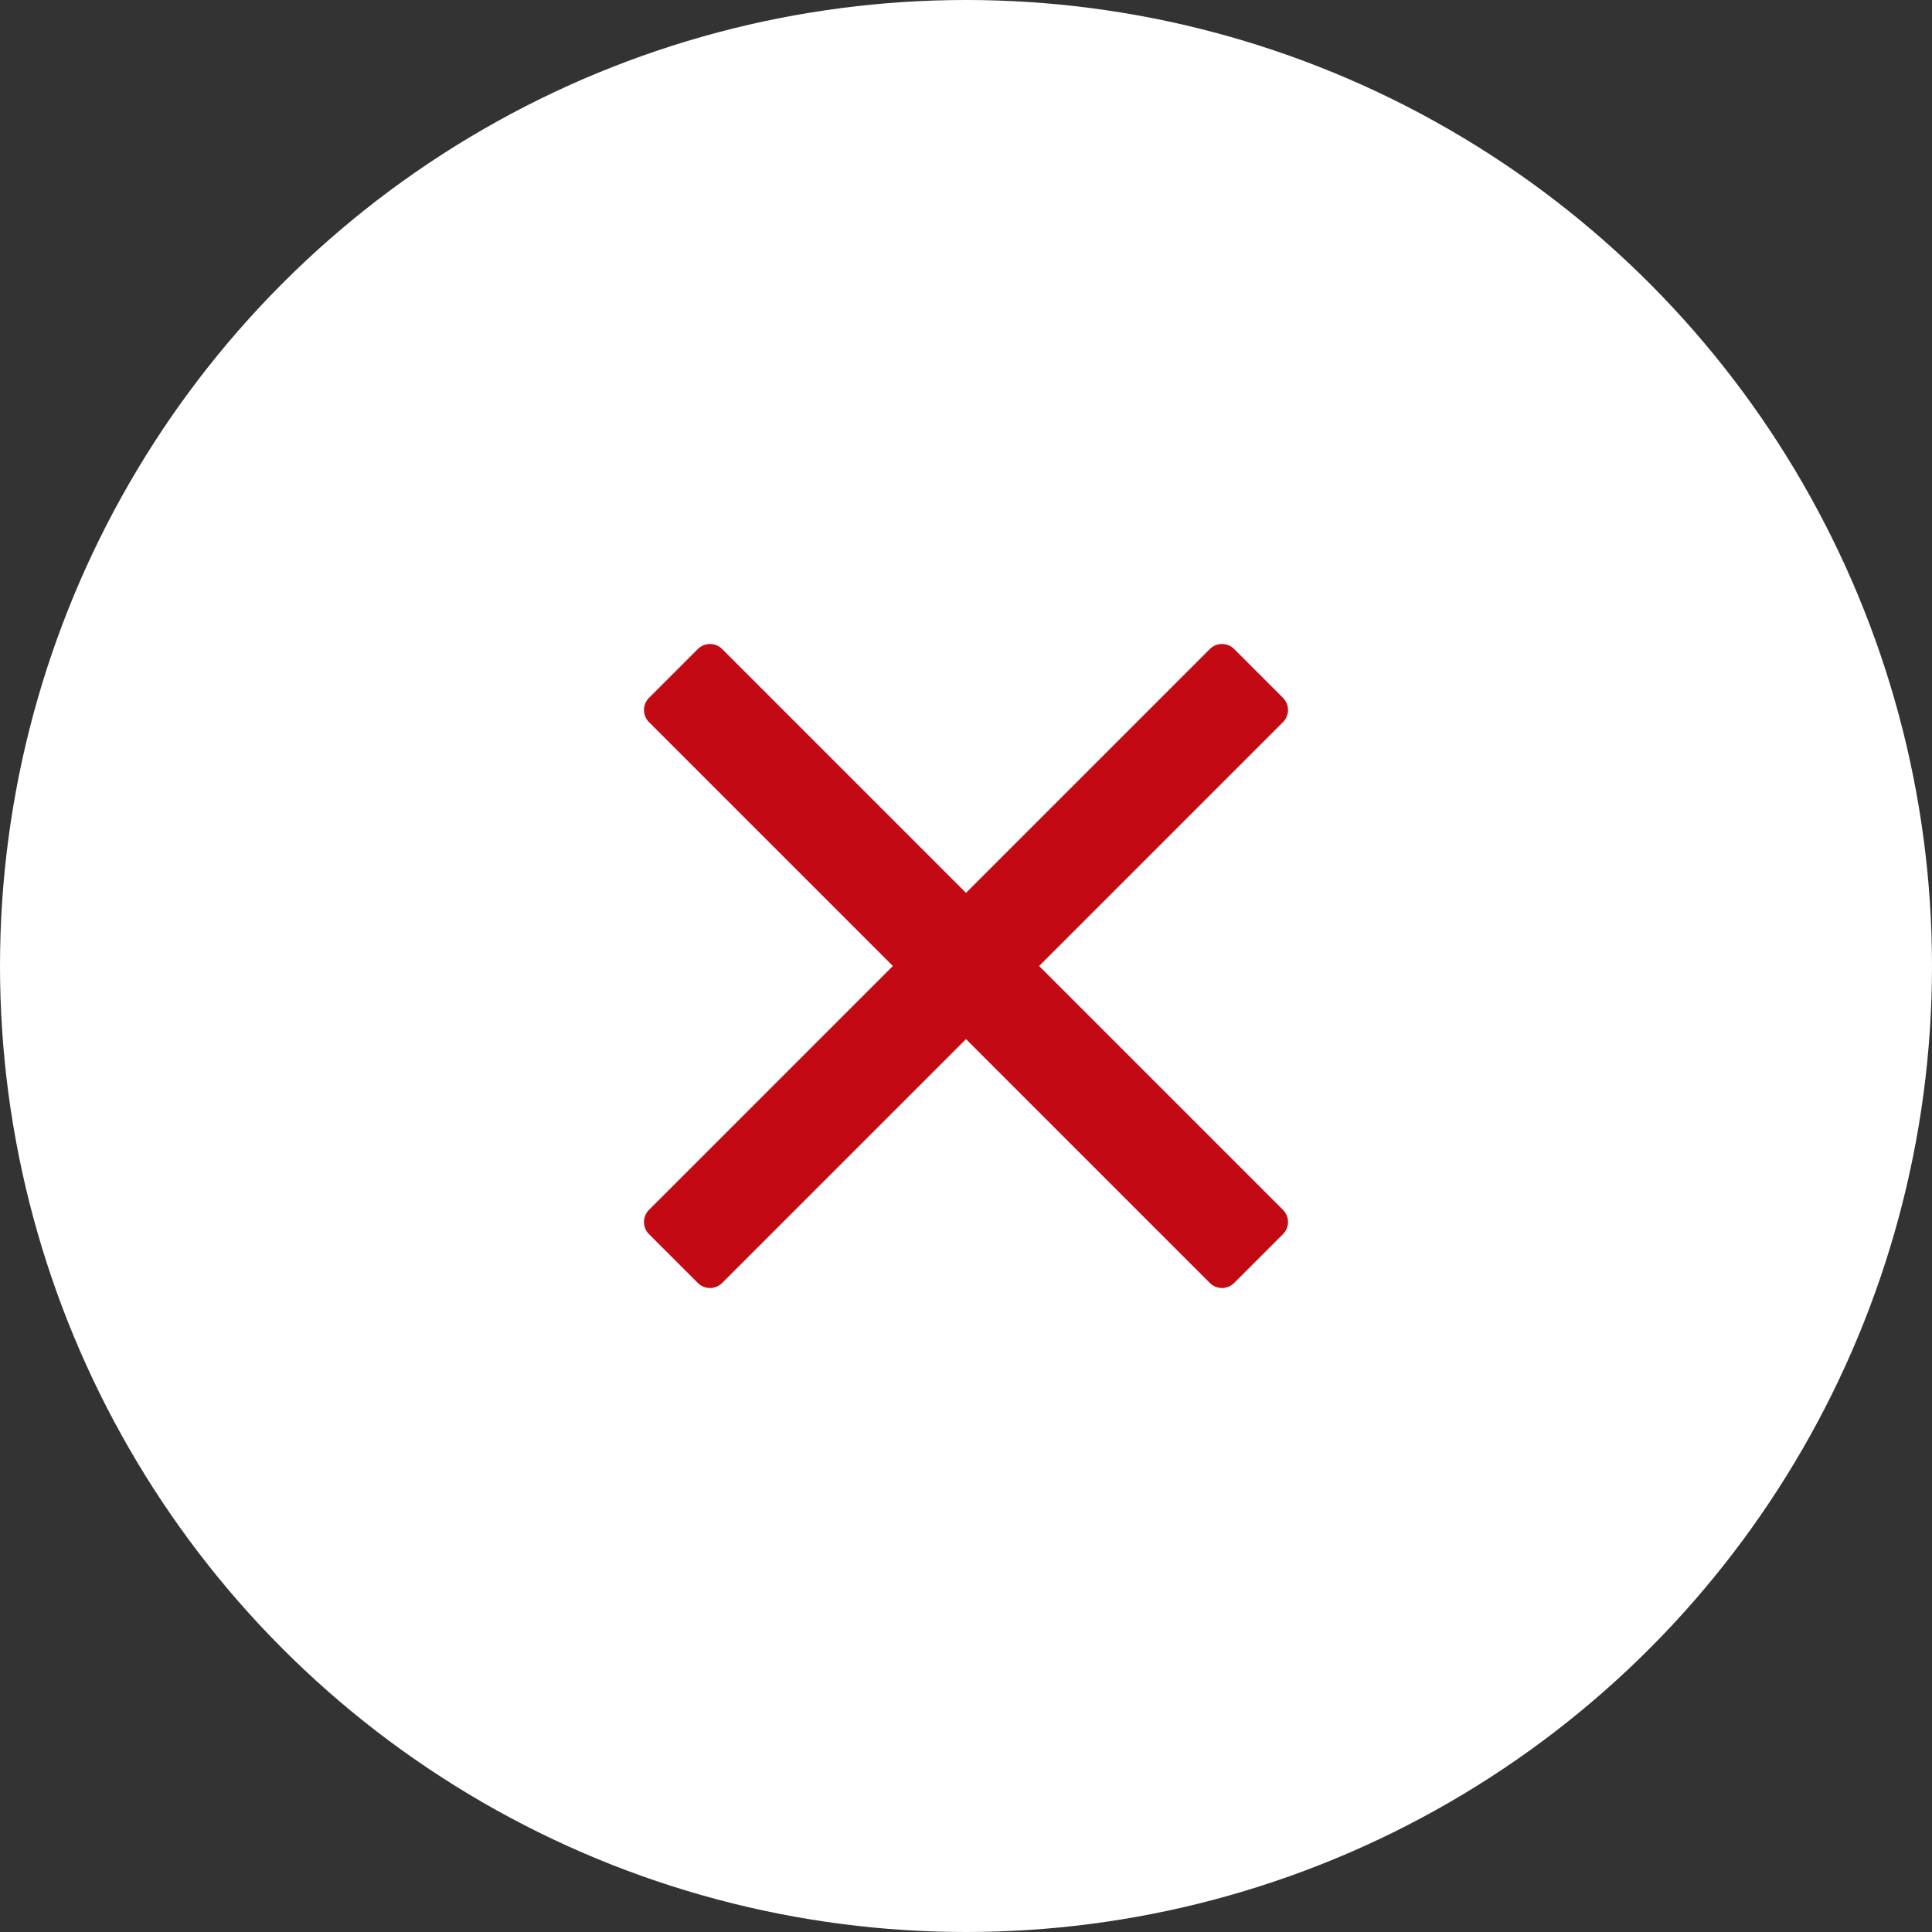
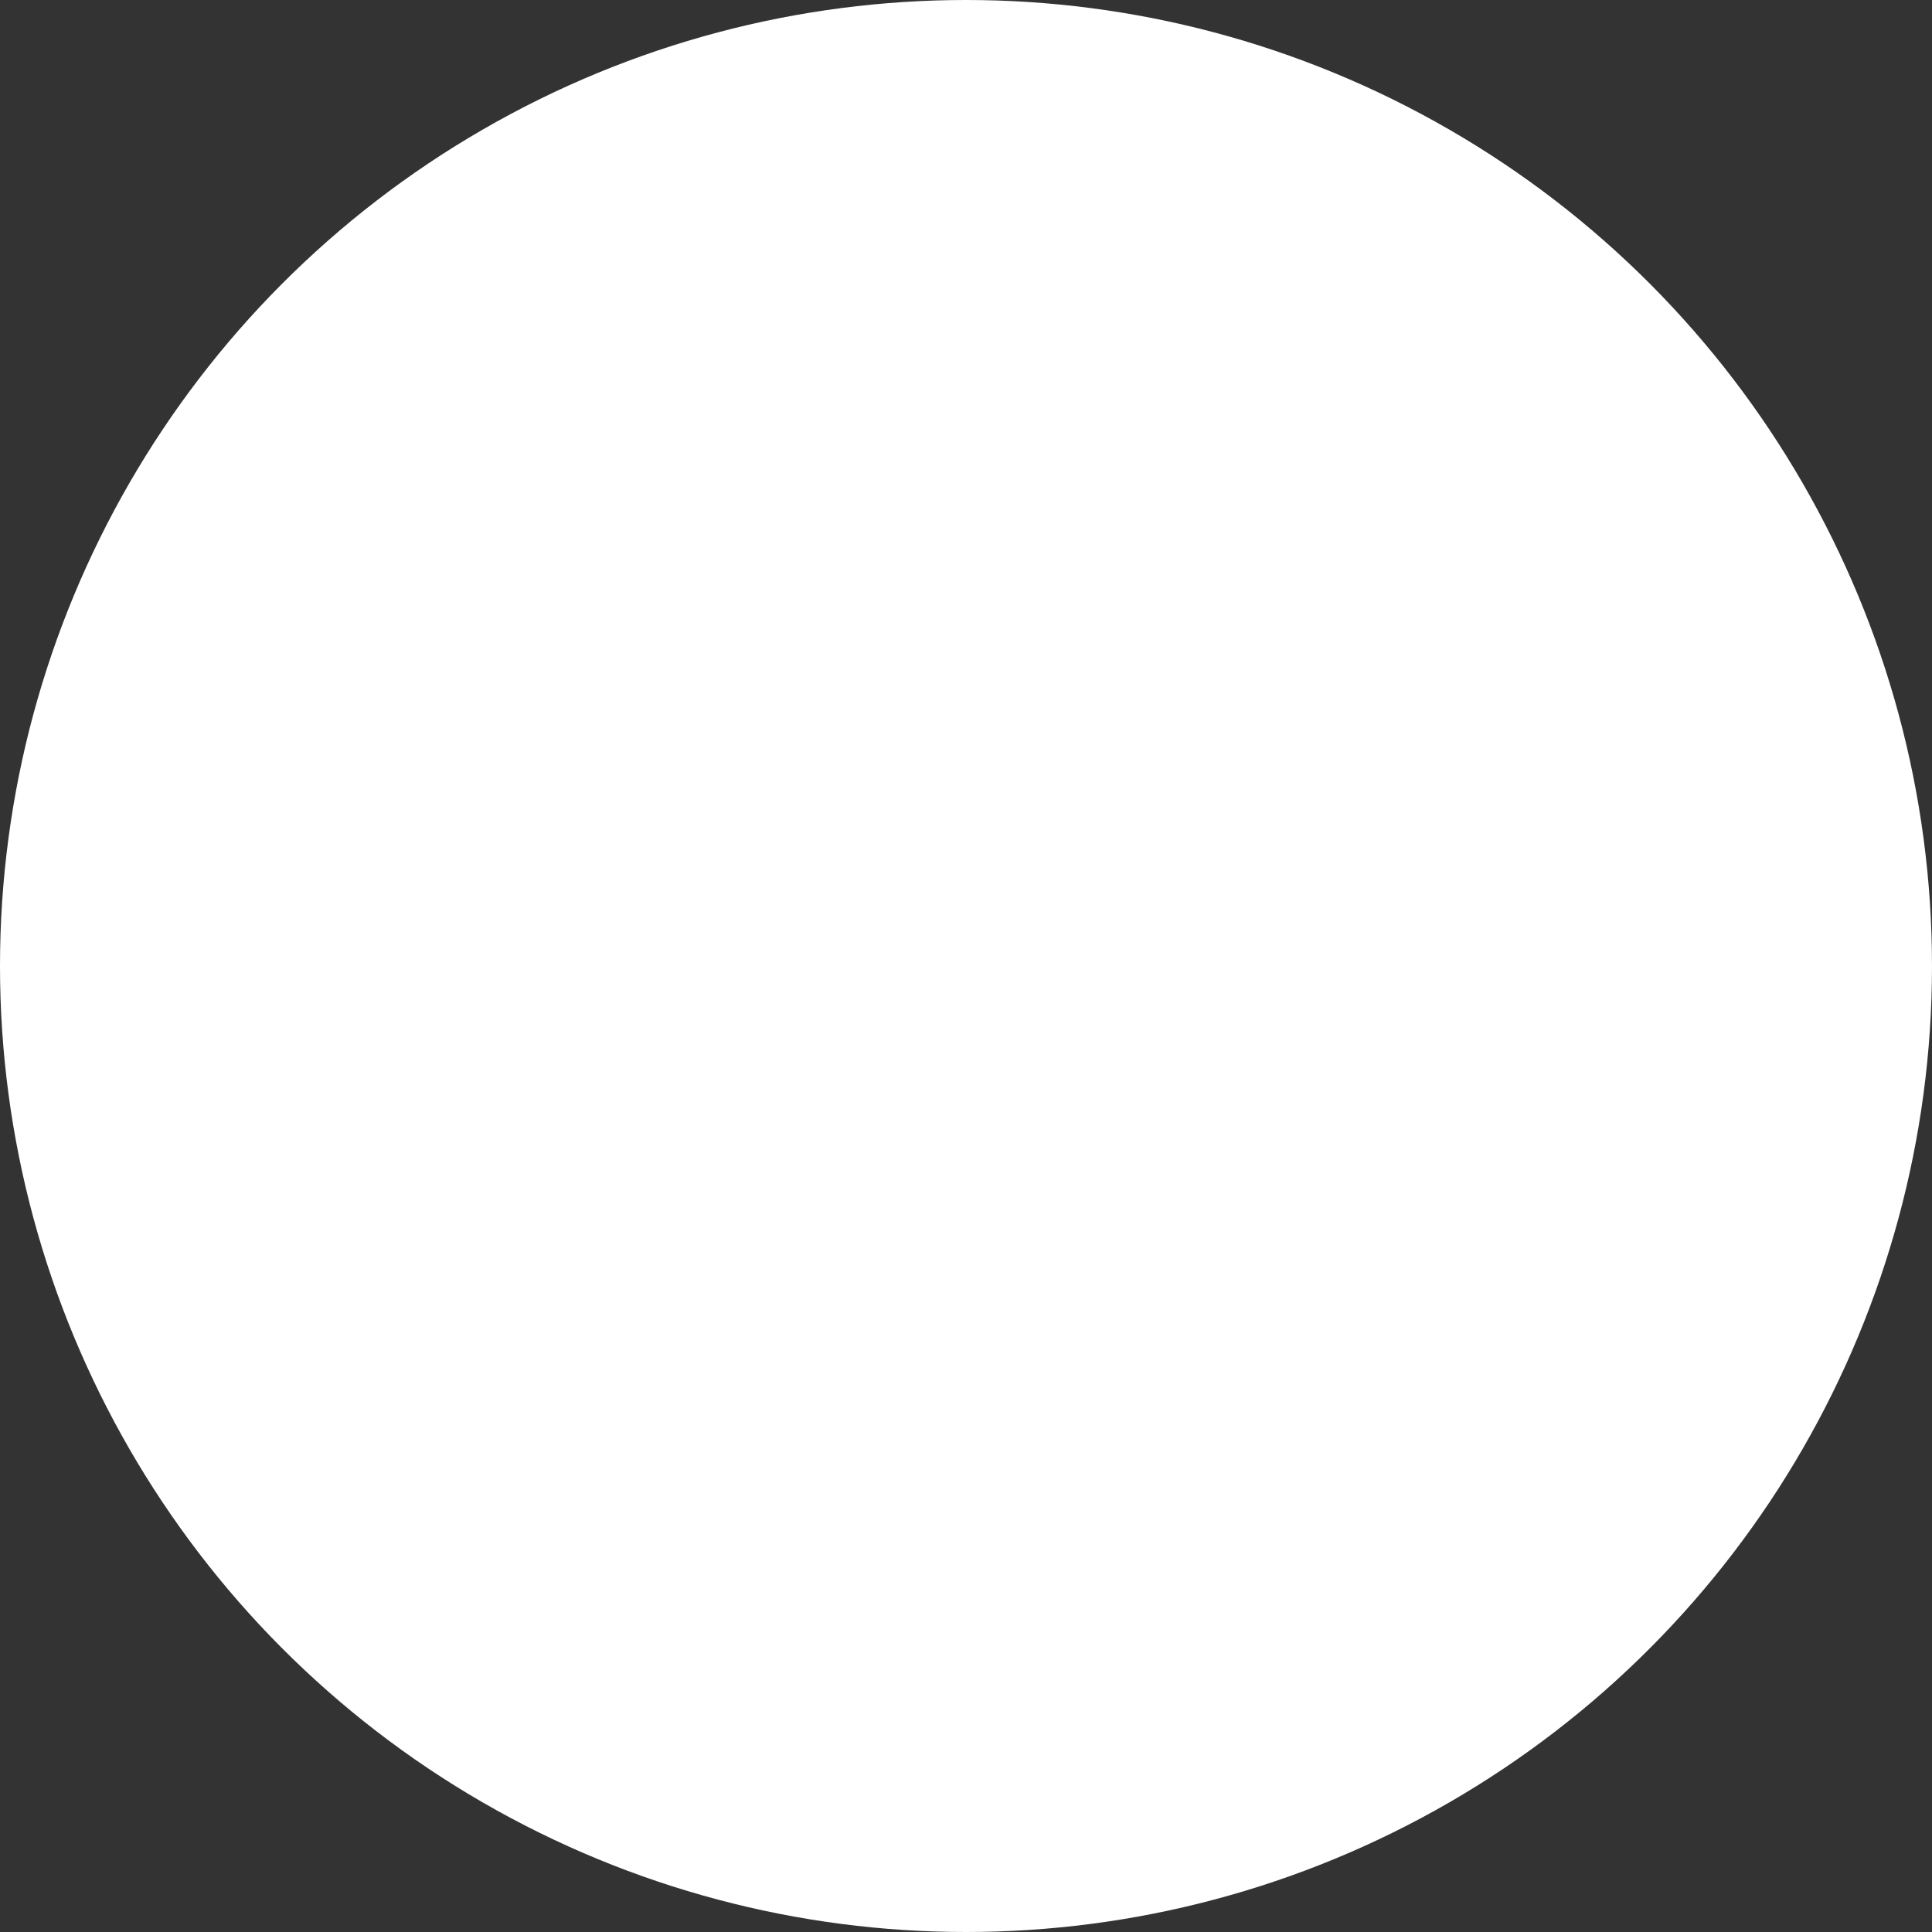
<svg xmlns="http://www.w3.org/2000/svg" viewBox="0 0 600 600">
  <rect x="0" y="0" width="600" height="600" fill="#333333" stroke="none" />
  <defs>
    <style>.cls-1{fill:#fff;}.cls-2{fill:#c30a14;}</style>
  </defs>
  <title>WAL-grafische items</title>
  <g id="Laag_1" data-name="Laag 1">
    <circle class="cls-1" cx="300" cy="300" r="300" />
-     <path class="cls-2" d="M375.72,201.57,300,277.29l-75.72-75.72a5.35,5.35,0,0,0-7.57,0l-15.14,15.14a5.35,5.35,0,0,0,0,7.57L277.29,300l-75.72,75.72a5.35,5.35,0,0,0,0,7.57l15.14,15.14a5.35,5.35,0,0,0,7.57,0L300,322.71l75.72,75.72a5.35,5.35,0,0,0,7.57,0l15.14-15.14a5.35,5.35,0,0,0,0-7.57L322.71,300l75.72-75.72a5.35,5.35,0,0,0,0-7.57l-15.14-15.14A5.35,5.35,0,0,0,375.72,201.57Z" />
  </g>
</svg>